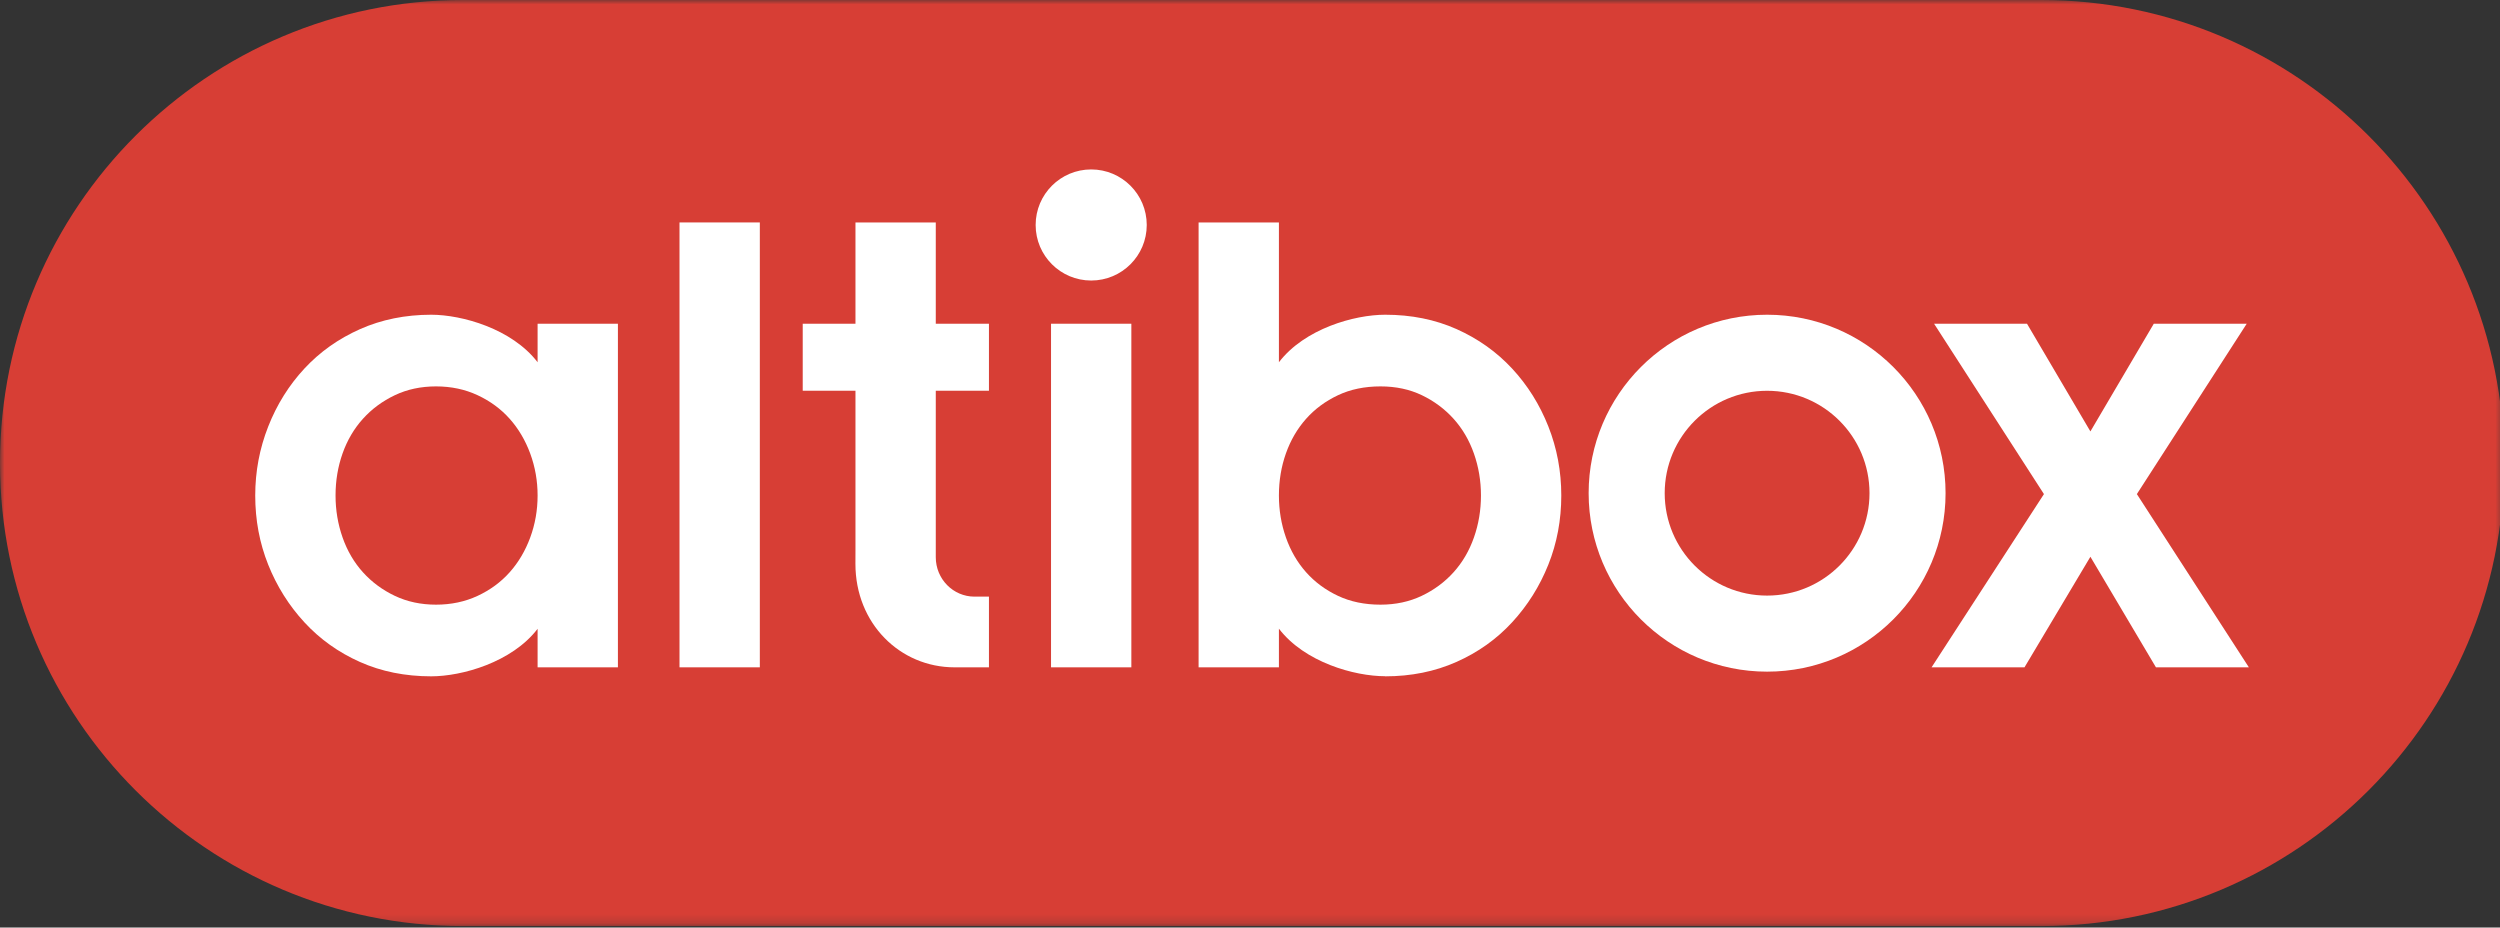
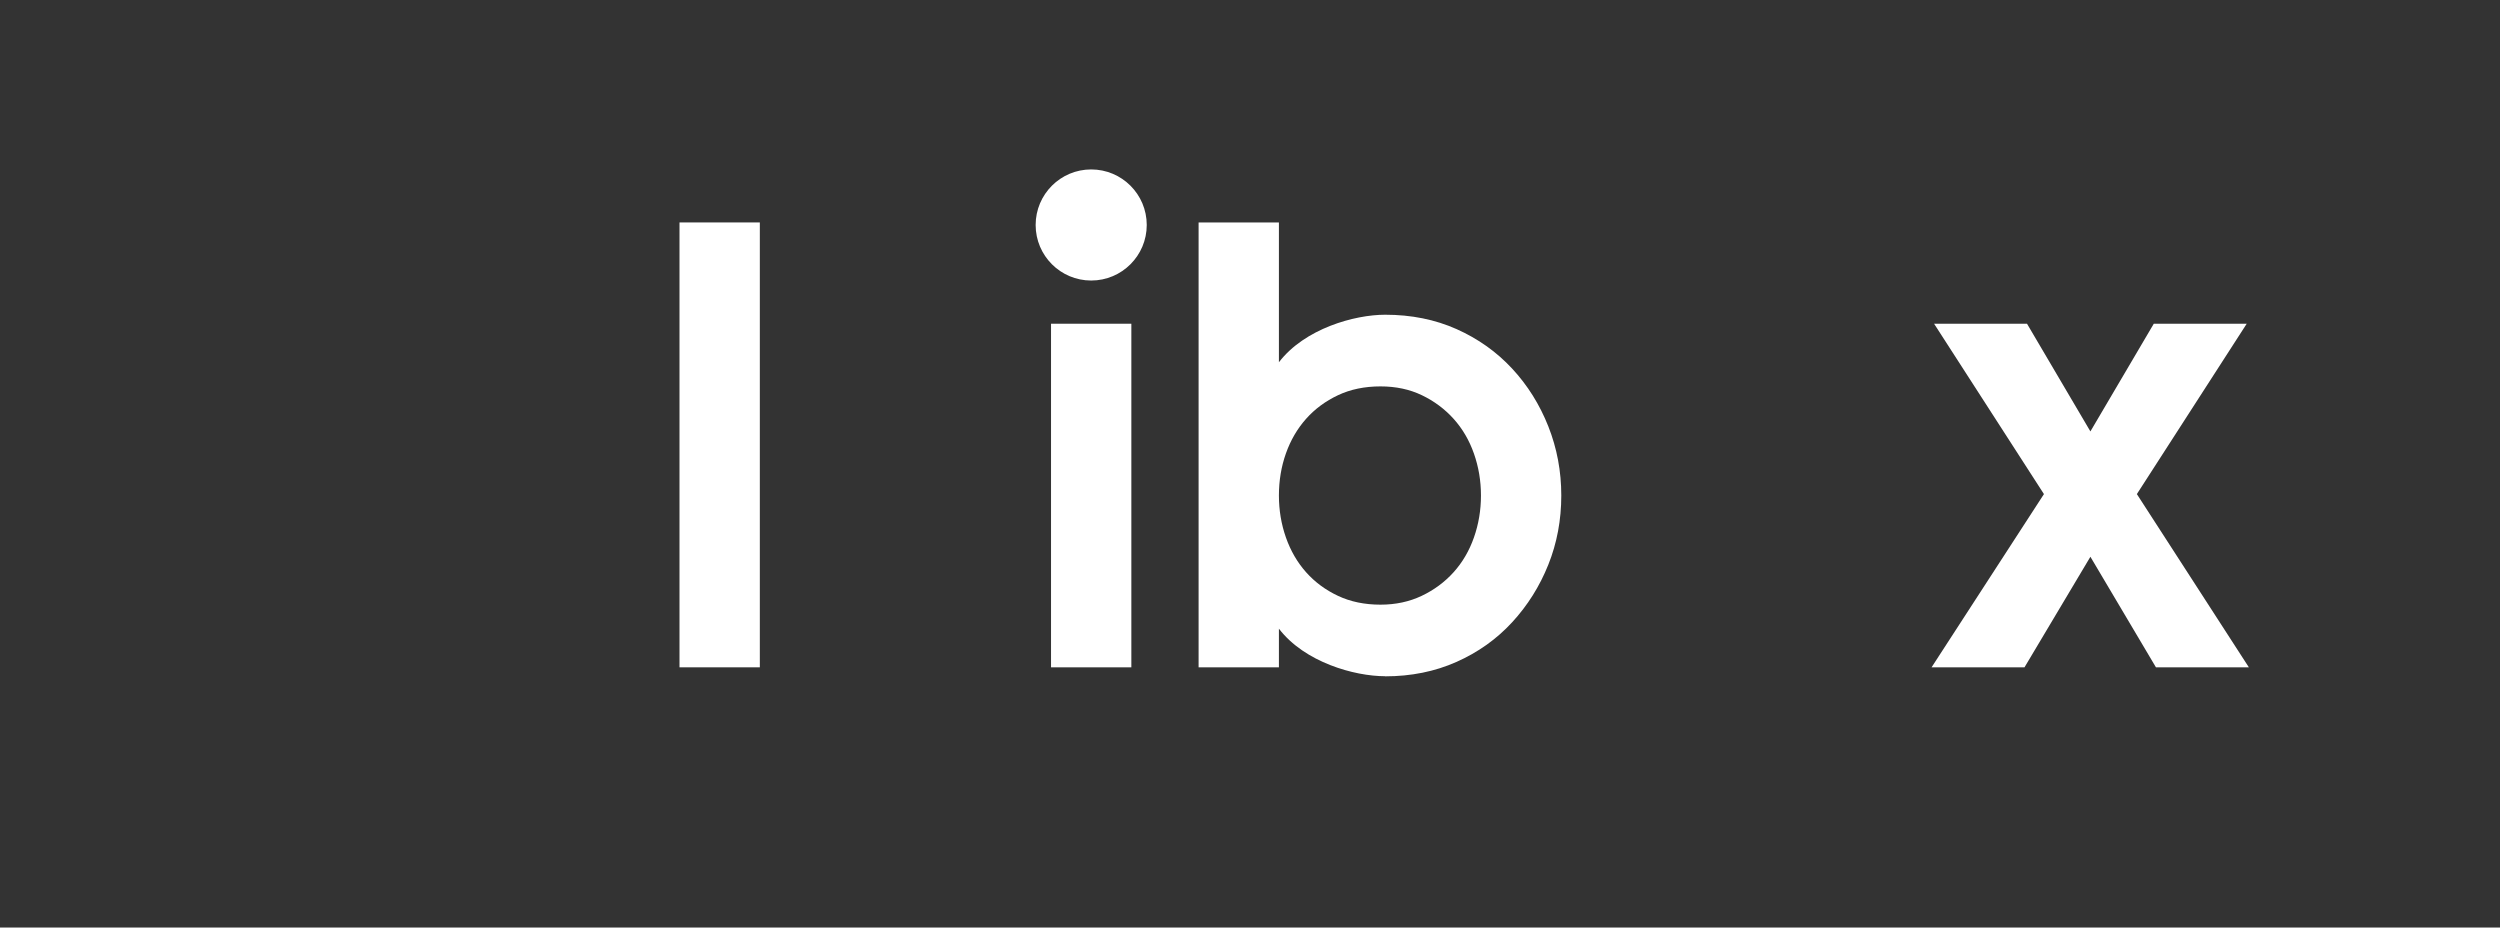
<svg xmlns="http://www.w3.org/2000/svg" width="283" height="105" viewBox="0 0 283 105" fill="none">
  <rect x="0" y="0" width="283" height="105" fill="#333333" stroke="none" />
  <g clip-path="url(#clip0)">
    <mask id="mask0" mask-type="alpha" maskUnits="userSpaceOnUse" x="0" y="0" width="284" height="105">
      <path d="M9.15527e-05 0H283.464V104.831H9.15527e-05V0Z" fill="white" />
    </mask>
    <g mask="url(#mask0)">
-       <path fill-rule="evenodd" clip-rule="evenodd" d="M52.416 104.832C23.467 104.832 9.15527e-05 81.365 9.15527e-05 52.416C9.15527e-05 23.467 23.467 -0 52.416 -0H231.048C259.997 -0 283.464 23.467 283.464 52.416C283.464 81.365 259.997 104.832 231.048 104.832H52.416Z" fill="#D73E35" />
-     </g>
+       </g>
    <mask id="mask1" mask-type="alpha" maskUnits="userSpaceOnUse" x="0" y="0" width="284" height="105">
      <path d="M0 104.831H283.465V0H0V104.831Z" fill="white" />
    </mask>
    <g mask="url(#mask1)">
      <path fill-rule="evenodd" clip-rule="evenodd" d="M76.92 75.541H86.012V25.18H76.92V75.541Z" fill="white" />
      <path fill-rule="evenodd" clip-rule="evenodd" d="M118.977 75.542H128.069V36.646H118.977V75.542Z" fill="white" />
      <path fill-rule="evenodd" clip-rule="evenodd" d="M144.773 56.094C144.773 57.752 145.037 59.335 145.567 60.844C146.097 62.352 146.858 63.664 147.85 64.778C148.842 65.893 150.046 66.783 151.459 67.449C152.871 68.115 154.477 68.448 156.27 68.448C157.983 68.448 159.538 68.115 160.937 67.449C162.337 66.783 163.541 65.893 164.547 64.778C165.551 63.664 166.319 62.352 166.849 60.844C167.379 59.335 167.645 57.752 167.645 56.094C167.645 54.437 167.379 52.853 166.849 51.344C166.319 49.836 165.551 48.525 164.547 47.41C163.541 46.295 162.345 45.406 160.959 44.739C159.573 44.073 158.009 43.74 156.27 43.74C154.477 43.74 152.871 44.073 151.459 44.739C150.046 45.406 148.842 46.295 147.85 47.41C146.858 48.525 146.097 49.83 145.567 51.324C145.037 52.819 144.773 54.409 144.773 56.094ZM144.773 75.542H135.681V25.18H144.773V41.007C147.691 37.199 153.327 35.627 156.8 35.627C159.762 35.627 162.459 36.171 164.892 37.258C167.325 38.345 169.418 39.833 171.171 41.722C172.924 43.612 174.291 45.793 175.27 48.266C176.248 50.739 176.738 53.349 176.738 56.094C176.738 58.866 176.248 61.476 175.27 63.922C174.291 66.368 172.924 68.543 171.171 70.445C169.418 72.348 167.319 73.844 164.873 74.93C162.427 76.017 159.736 76.561 156.8 76.561V76.548C153.327 76.548 147.691 74.975 144.773 71.167V75.542Z" fill="white" />
      <path fill-rule="evenodd" clip-rule="evenodd" d="M218.653 75.542L231.374 55.931L218.938 36.646H229.457L236.633 48.837L243.809 36.646H254.328L241.893 55.931L254.572 75.542H244.053L236.633 63.025L229.172 75.542H218.653Z" fill="white" />
-       <path fill-rule="evenodd" clip-rule="evenodd" d="M200.036 67.421C193.634 67.421 188.444 62.231 188.444 55.829C188.444 49.427 193.634 44.237 200.036 44.237C206.438 44.237 211.628 49.427 211.628 55.829C211.628 62.231 206.438 67.421 200.036 67.421ZM200.036 35.627C188.879 35.627 179.834 44.672 179.834 55.829C179.834 66.986 188.879 76.031 200.036 76.031C211.193 76.031 220.238 66.986 220.238 55.829C220.238 44.672 211.193 35.627 200.036 35.627Z" fill="white" />
-       <path fill-rule="evenodd" clip-rule="evenodd" d="M96.834 63.83C96.834 70.585 101.883 75.542 108.056 75.542H111.949V67.539H110.316C107.894 67.539 105.93 65.542 105.93 63.08V59.901V44.229H111.949V36.646H105.93V25.18H96.839V36.646H90.868V44.229H96.839V62.332L96.834 63.83Z" fill="white" />
      <path fill-rule="evenodd" clip-rule="evenodd" d="M117.235 25.468C117.235 28.941 120.05 31.756 123.523 31.756C126.996 31.756 129.811 28.941 129.811 25.468C129.811 21.995 126.996 19.18 123.523 19.18C120.05 19.18 117.235 21.995 117.235 25.468Z" fill="white" />
-       <path fill-rule="evenodd" clip-rule="evenodd" d="M60.022 60.844C59.465 62.352 58.69 63.664 57.698 64.778C56.705 65.893 55.496 66.783 54.069 67.449C52.642 68.115 51.071 68.448 49.359 68.448C47.647 68.448 46.092 68.115 44.692 67.449C43.291 66.783 42.088 65.893 41.082 64.778C40.077 63.664 39.31 62.352 38.78 60.844C38.25 59.335 37.984 57.752 37.984 56.094C37.984 54.409 38.25 52.819 38.78 51.324C39.31 49.83 40.077 48.525 41.082 47.41C42.088 46.296 43.291 45.406 44.692 44.739C46.092 44.073 47.647 43.74 49.359 43.74C51.071 43.74 52.642 44.073 54.069 44.739C55.496 45.406 56.705 46.296 57.698 47.41C58.69 48.525 59.465 49.836 60.022 51.344C60.578 52.853 60.856 54.437 60.856 56.094C60.856 57.752 60.578 59.335 60.022 60.844ZM60.856 36.646V41.007C57.942 37.204 52.288 35.631 48.814 35.627C45.884 35.629 43.198 36.173 40.756 37.258C38.31 38.345 36.212 39.833 34.458 41.722C32.705 43.612 31.338 45.799 30.36 48.287C29.381 50.774 28.892 53.377 28.892 56.094C28.892 58.867 29.381 61.476 30.36 63.922C31.338 66.368 32.705 68.544 34.458 70.446C36.212 72.348 38.305 73.844 40.737 74.93C43.164 76.015 45.857 76.559 48.814 76.561C52.288 76.557 57.942 74.984 60.856 71.181V75.542H69.948V36.646H60.856Z" fill="white" />
    </g>
  </g>
  <defs>
    <clipPath id="clip0">
      <rect width="283" height="105" fill="white" />
    </clipPath>
  </defs>
</svg>